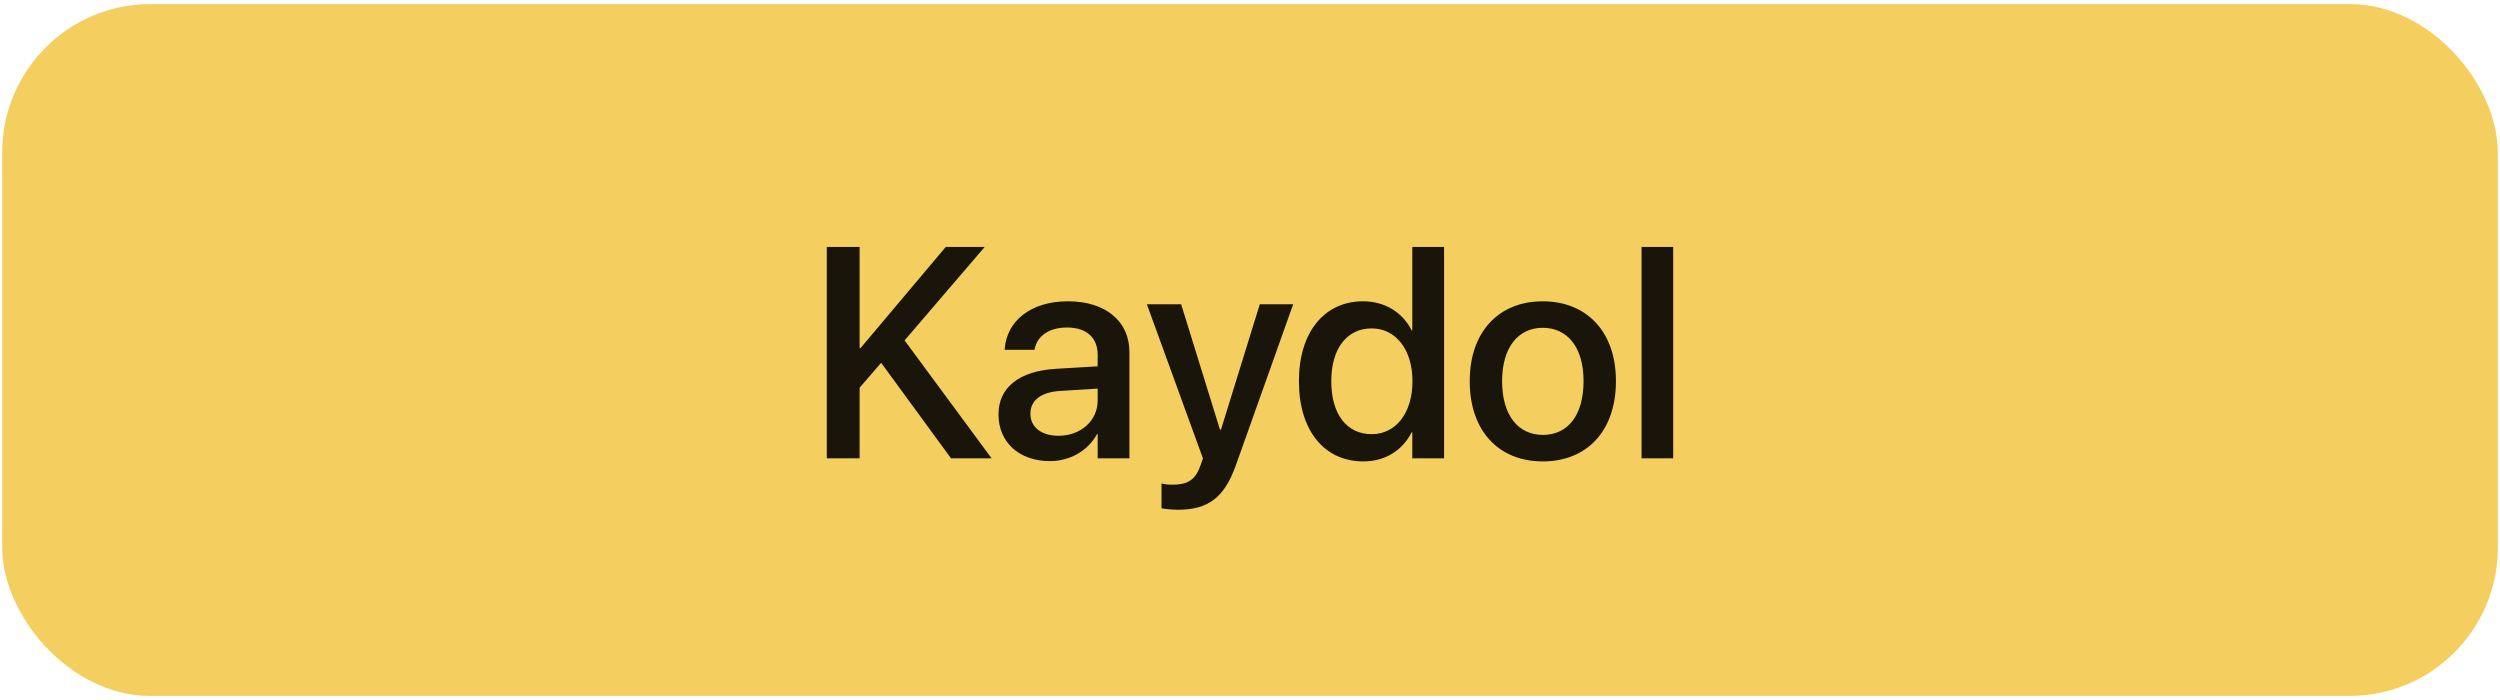
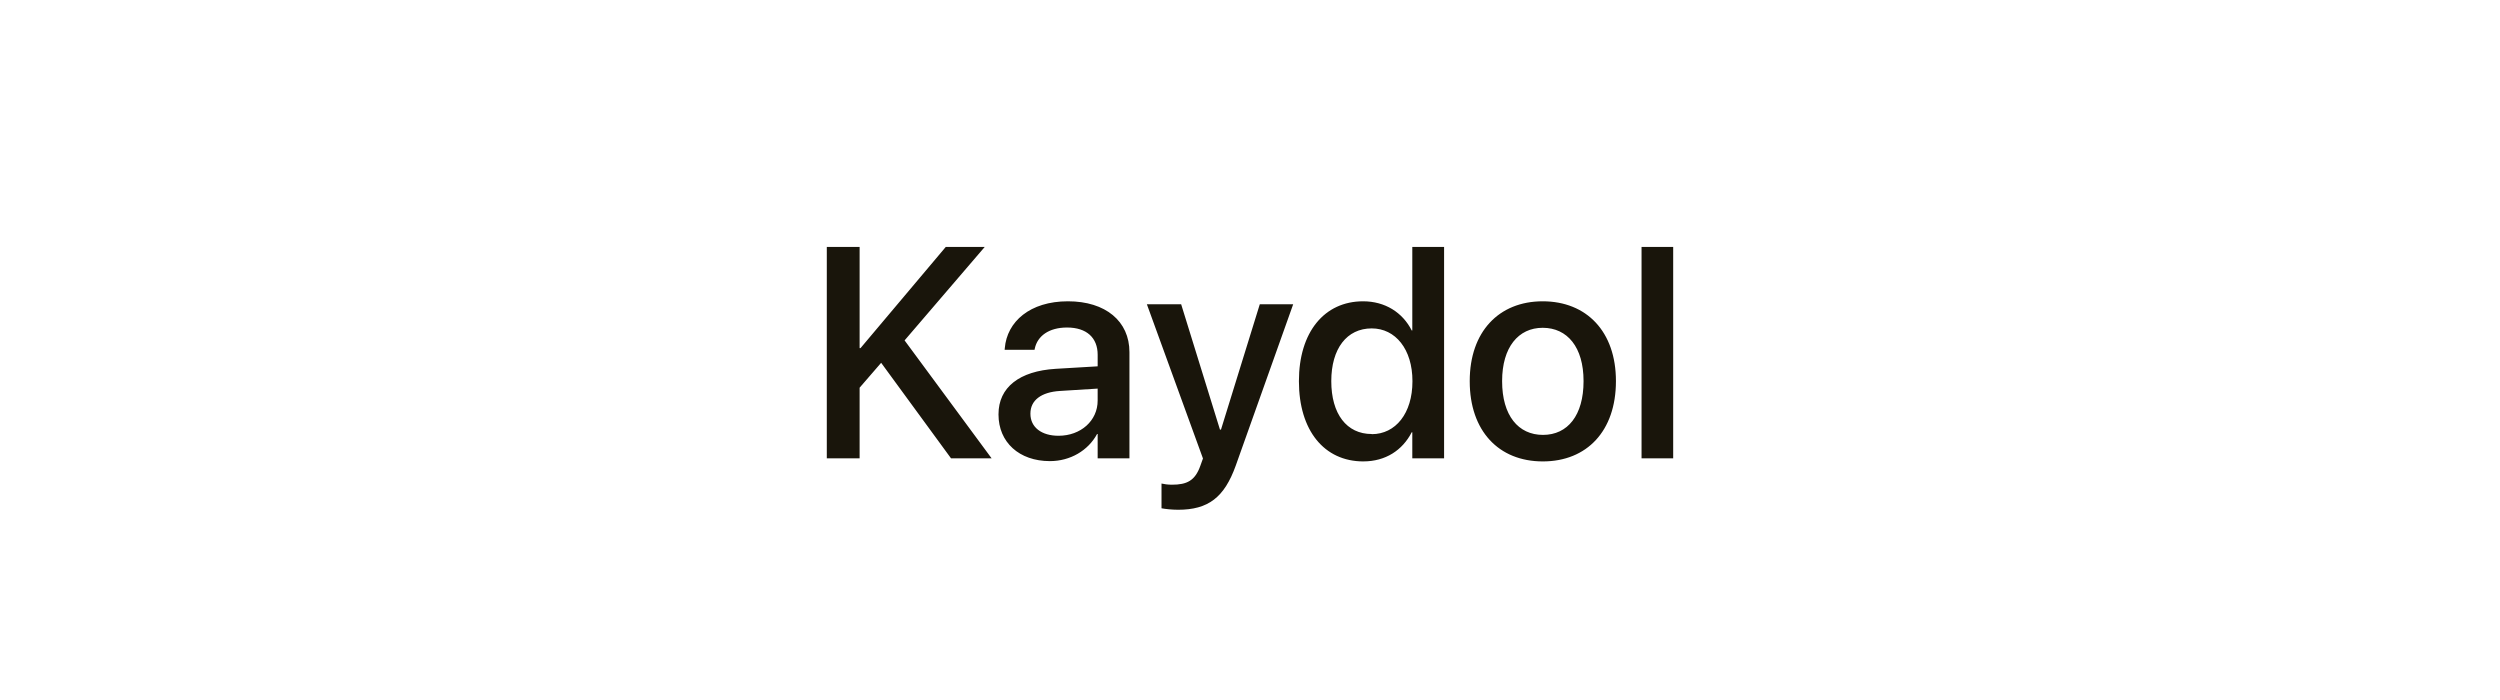
<svg xmlns="http://www.w3.org/2000/svg" version="1.1" viewBox="0 0 150 42">
  <defs>
    <style>
      .cls-1 {
        fill: #19150b;
      }

      .cls-2 {
        fill: #f4cf5f;
      }
    </style>
  </defs>
  <g>
    <g id="Layer_1">
-       <rect class="cls-2" x=".132" y=".245" width="149.736" height="41.511" rx="8.895" ry="8.895" />
-       <path class="cls-1" d="M49.608,27.5v-12.683h1.969v6.073h.052l5.116-6.073h2.338l-4.808,5.607,5.221,7.075h-2.435l-4.192-5.731-1.292,1.494v4.236h-1.969ZM62.995,27.667c-1.846,0-3.085-1.134-3.085-2.795v-.018c0-1.608,1.248-2.593,3.436-2.725l2.514-.149v-.694c0-1.02-.659-1.635-1.837-1.635-1.099,0-1.775.518-1.934,1.257l-.017.079h-1.793l.009-.097c.131-1.591,1.511-2.812,3.788-2.812,2.259,0,3.691,1.195,3.691,3.05v6.372h-1.907v-1.459h-.035c-.536.993-1.609,1.626-2.83,1.626ZM61.825,24.828c0,.809.668,1.318,1.687,1.318,1.336,0,2.347-.905,2.347-2.109v-.721l-2.259.141c-1.142.07-1.775.571-1.775,1.353v.018ZM70.684,30.585c-.369,0-.765-.044-.993-.088v-1.485c.149.035.369.07.624.07.896,0,1.389-.237,1.705-1.134l.158-.439-3.366-9.255h2.057l2.329,7.523h.061l2.329-7.523h2.004l-3.445,9.677c-.686,1.916-1.652,2.654-3.463,2.654ZM81.802,27.685c-2.355,0-3.867-1.863-3.867-4.808v-.009c0-2.944,1.529-4.79,3.85-4.79,1.309,0,2.364.659,2.918,1.749h.035v-5.01h1.907v12.683h-1.907v-1.565h-.035c-.554,1.081-1.574,1.749-2.901,1.749ZM82.303,26.05c1.433,0,2.444-1.248,2.444-3.173v-.009c0-1.916-1.02-3.164-2.444-3.164-1.494,0-2.426,1.213-2.426,3.164v.009c0,1.969.923,3.173,2.426,3.173ZM92.57,27.685c-2.654,0-4.386-1.837-4.386-4.808v-.018c0-2.953,1.749-4.781,4.377-4.781,2.637,0,4.395,1.819,4.395,4.781v.018c0,2.979-1.741,4.808-4.386,4.808ZM92.579,26.094c1.485,0,2.434-1.178,2.434-3.217v-.018c0-2.022-.967-3.191-2.452-3.191-1.459,0-2.434,1.169-2.434,3.191v.018c0,2.048.966,3.217,2.452,3.217ZM98.493,27.5v-12.683h1.898v12.683h-1.898Z" />
+       <path class="cls-1" d="M49.608,27.5v-12.683h1.969v6.073h.052l5.116-6.073h2.338l-4.808,5.607,5.221,7.075h-2.435l-4.192-5.731-1.292,1.494v4.236h-1.969ZM62.995,27.667c-1.846,0-3.085-1.134-3.085-2.795v-.018c0-1.608,1.248-2.593,3.436-2.725l2.514-.149v-.694c0-1.02-.659-1.635-1.837-1.635-1.099,0-1.775.518-1.934,1.257l-.017.079h-1.793l.009-.097c.131-1.591,1.511-2.812,3.788-2.812,2.259,0,3.691,1.195,3.691,3.05v6.372h-1.907v-1.459h-.035c-.536.993-1.609,1.626-2.83,1.626ZM61.825,24.828c0,.809.668,1.318,1.687,1.318,1.336,0,2.347-.905,2.347-2.109v-.721l-2.259.141c-1.142.07-1.775.571-1.775,1.353v.018ZM70.684,30.585c-.369,0-.765-.044-.993-.088v-1.485c.149.035.369.07.624.07.896,0,1.389-.237,1.705-1.134l.158-.439-3.366-9.255h2.057l2.329,7.523h.061l2.329-7.523h2.004l-3.445,9.677c-.686,1.916-1.652,2.654-3.463,2.654ZM81.802,27.685c-2.355,0-3.867-1.863-3.867-4.808v-.009c0-2.944,1.529-4.79,3.85-4.79,1.309,0,2.364.659,2.918,1.749h.035v-5.01h1.907v12.683h-1.907v-1.565h-.035c-.554,1.081-1.574,1.749-2.901,1.749ZM82.303,26.05c1.433,0,2.444-1.248,2.444-3.173v-.009c0-1.916-1.02-3.164-2.444-3.164-1.494,0-2.426,1.213-2.426,3.164c0,1.969.923,3.173,2.426,3.173ZM92.57,27.685c-2.654,0-4.386-1.837-4.386-4.808v-.018c0-2.953,1.749-4.781,4.377-4.781,2.637,0,4.395,1.819,4.395,4.781v.018c0,2.979-1.741,4.808-4.386,4.808ZM92.579,26.094c1.485,0,2.434-1.178,2.434-3.217v-.018c0-2.022-.967-3.191-2.452-3.191-1.459,0-2.434,1.169-2.434,3.191v.018c0,2.048.966,3.217,2.452,3.217ZM98.493,27.5v-12.683h1.898v12.683h-1.898Z" />
    </g>
  </g>
</svg>